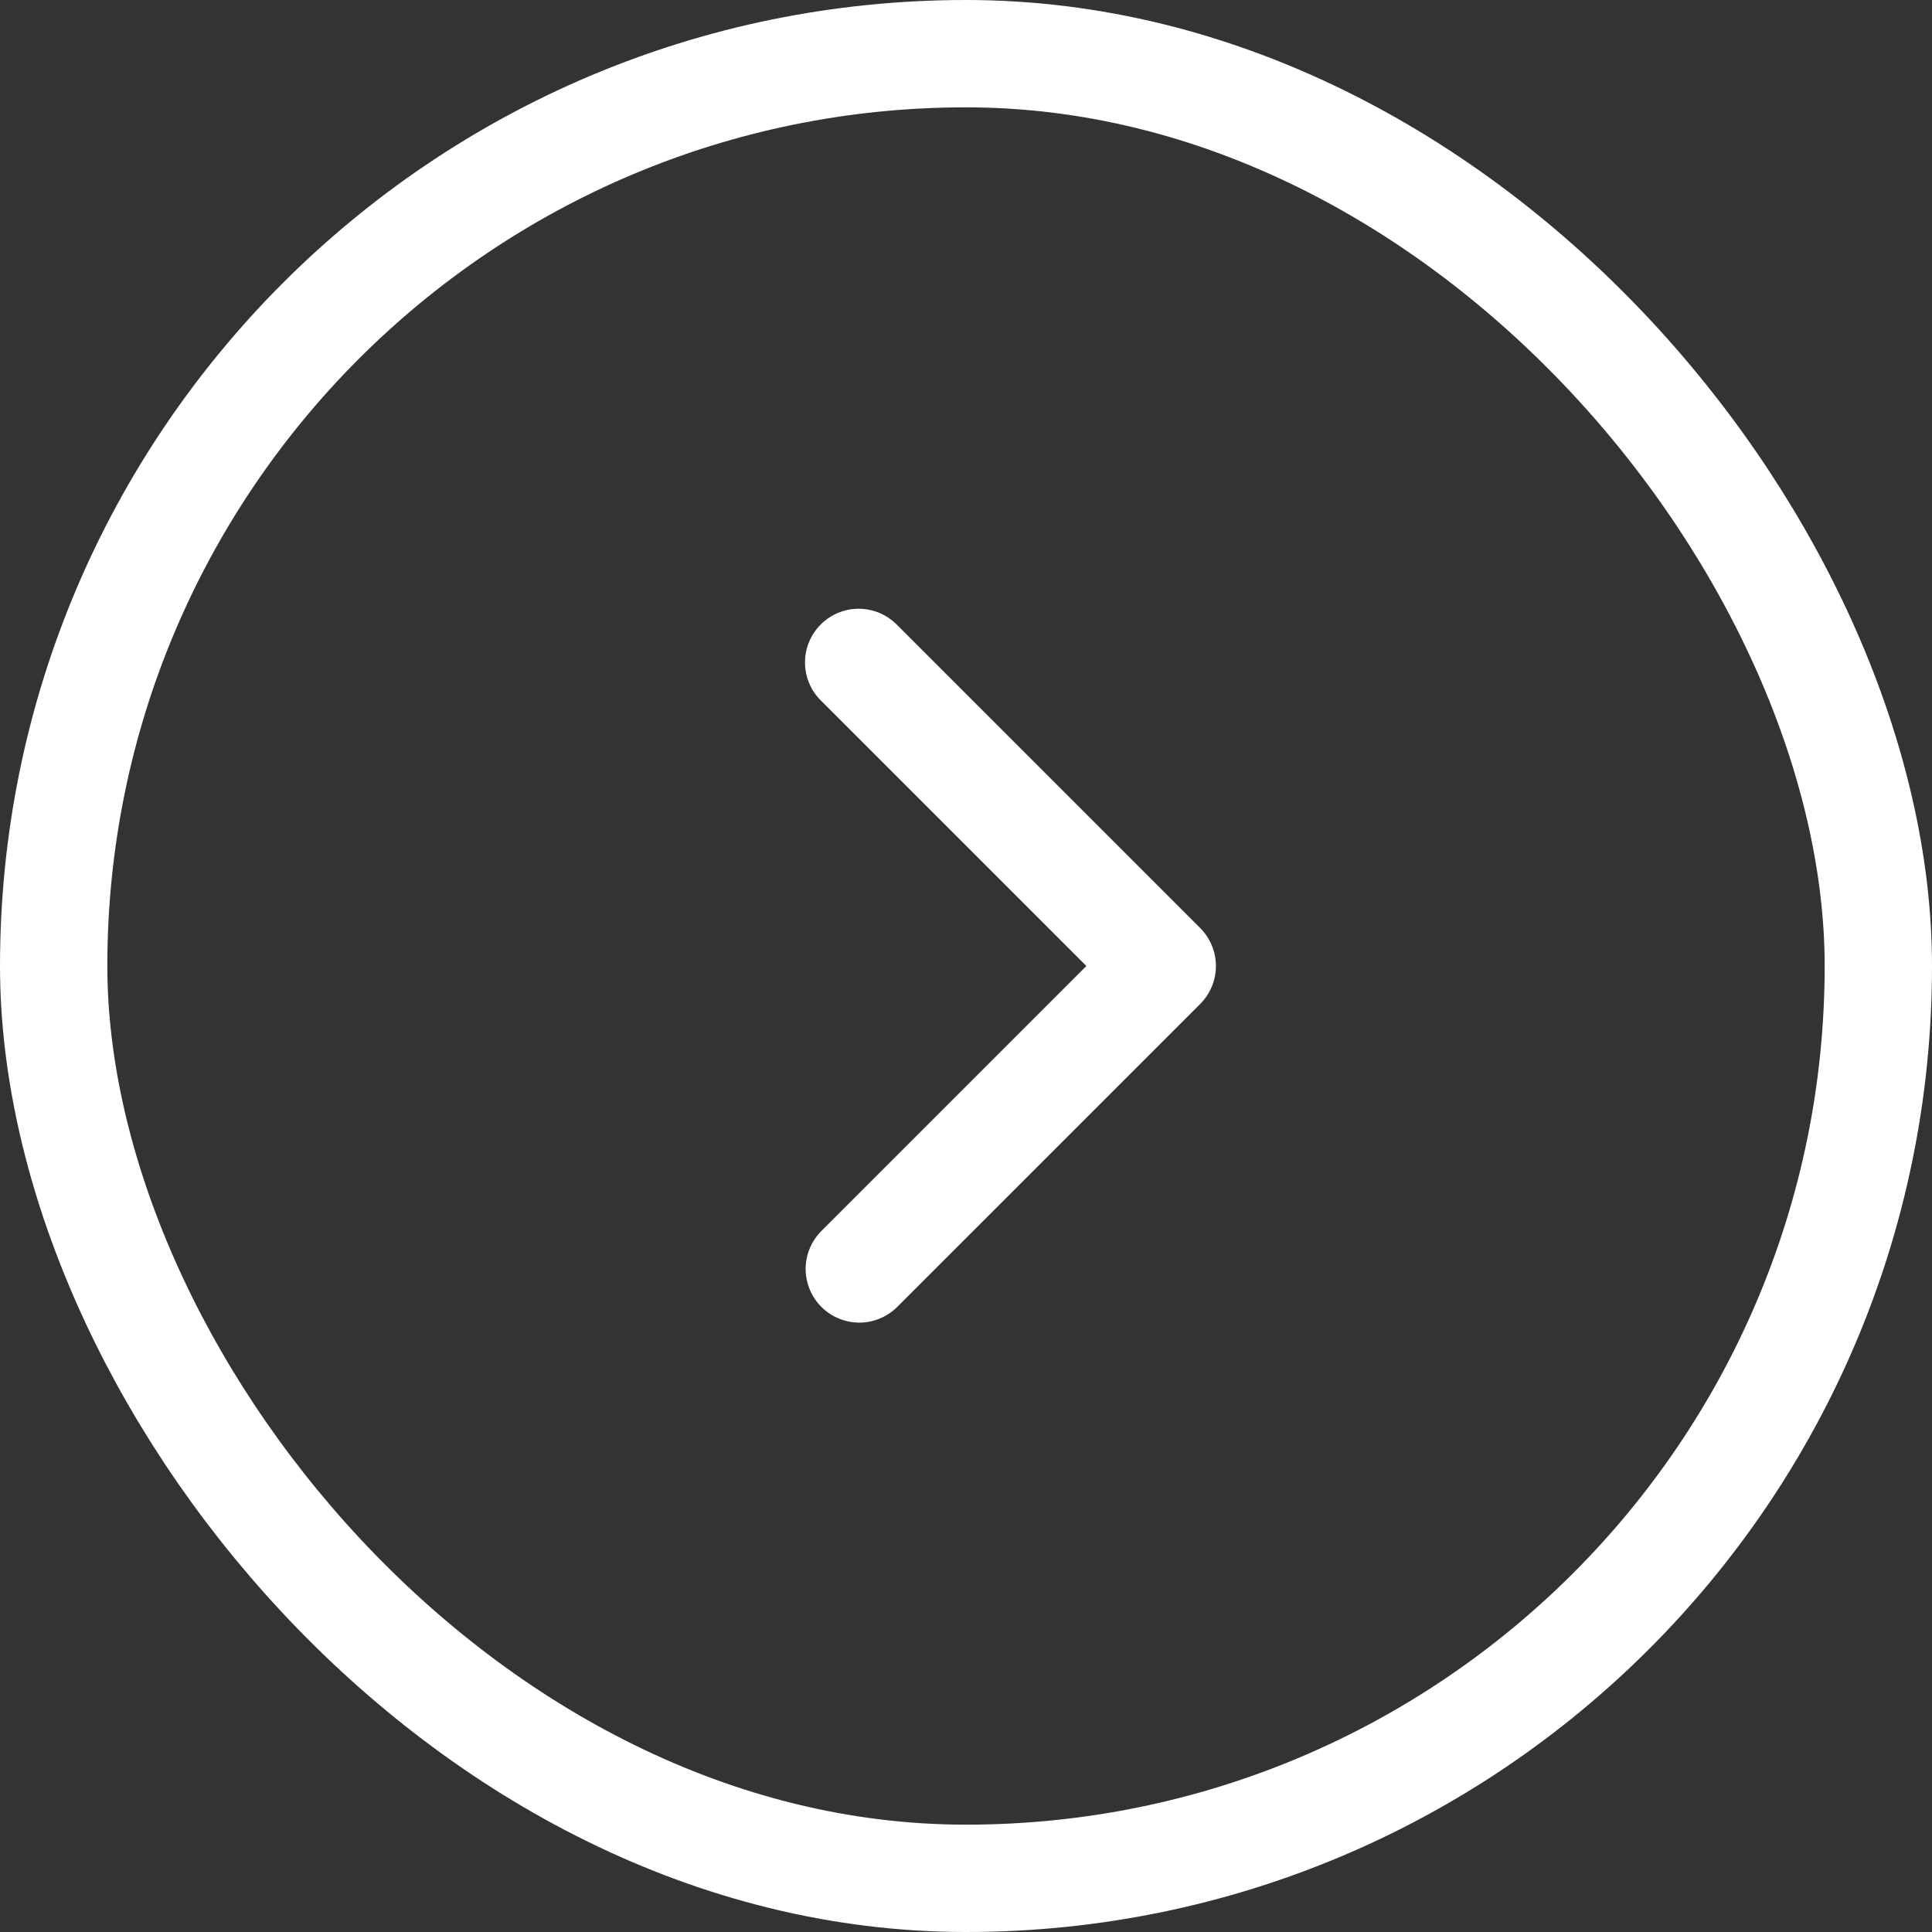
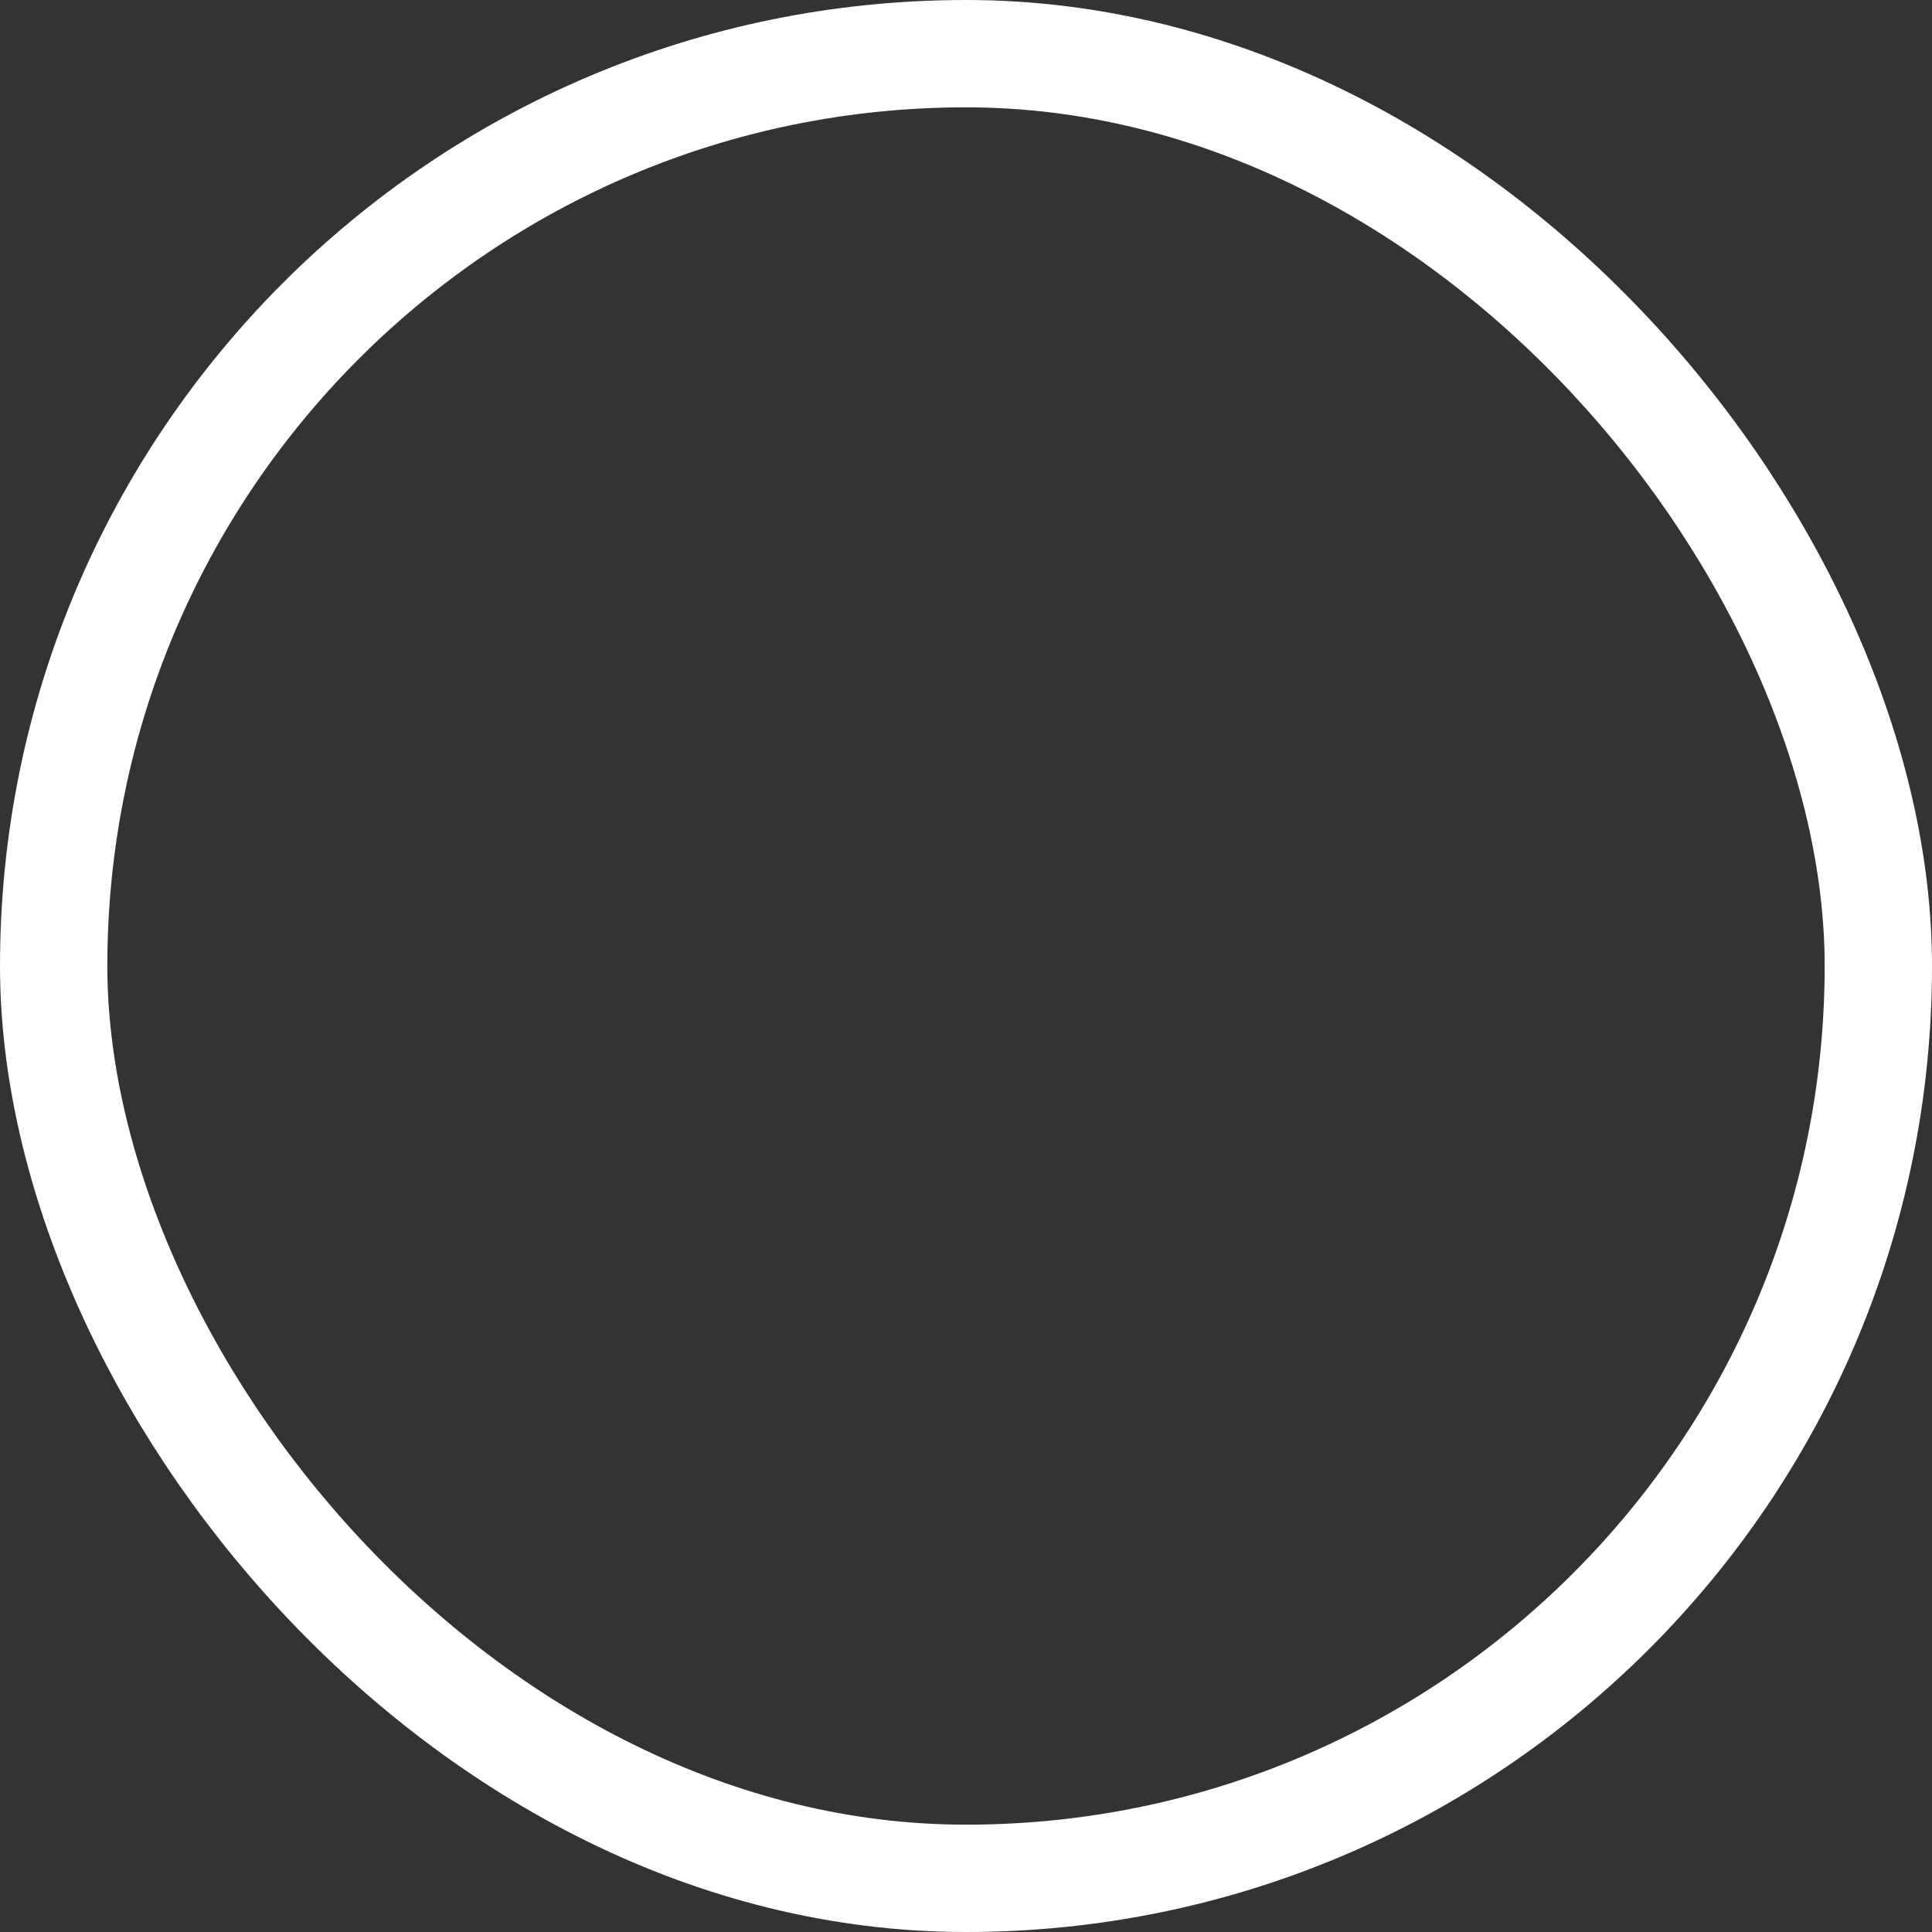
<svg xmlns="http://www.w3.org/2000/svg" width="36" height="36" viewBox="0 0 36 36" fill="none">
  <rect x="0" y="0" width="36" height="36" fill="#333333" stroke="none" />
  <rect x="1" y="1" width="34" height="34" rx="17" stroke="white" stroke-width="2" />
-   <path d="M15.293 11.636C15.105 11.824 15 12.078 15 12.343C15 12.608 15.105 12.863 15.293 13.05L20.243 18L15.293 22.95C15.111 23.139 15.01 23.391 15.012 23.654C15.015 23.916 15.12 24.166 15.305 24.352C15.491 24.537 15.741 24.642 16.004 24.645C16.266 24.647 16.518 24.546 16.707 24.364L22.364 18.707C22.551 18.52 22.657 18.265 22.657 18C22.657 17.735 22.551 17.481 22.364 17.293L16.707 11.636C16.519 11.449 16.265 11.343 16 11.343C15.735 11.343 15.48 11.449 15.293 11.636Z" fill="white" />
</svg>